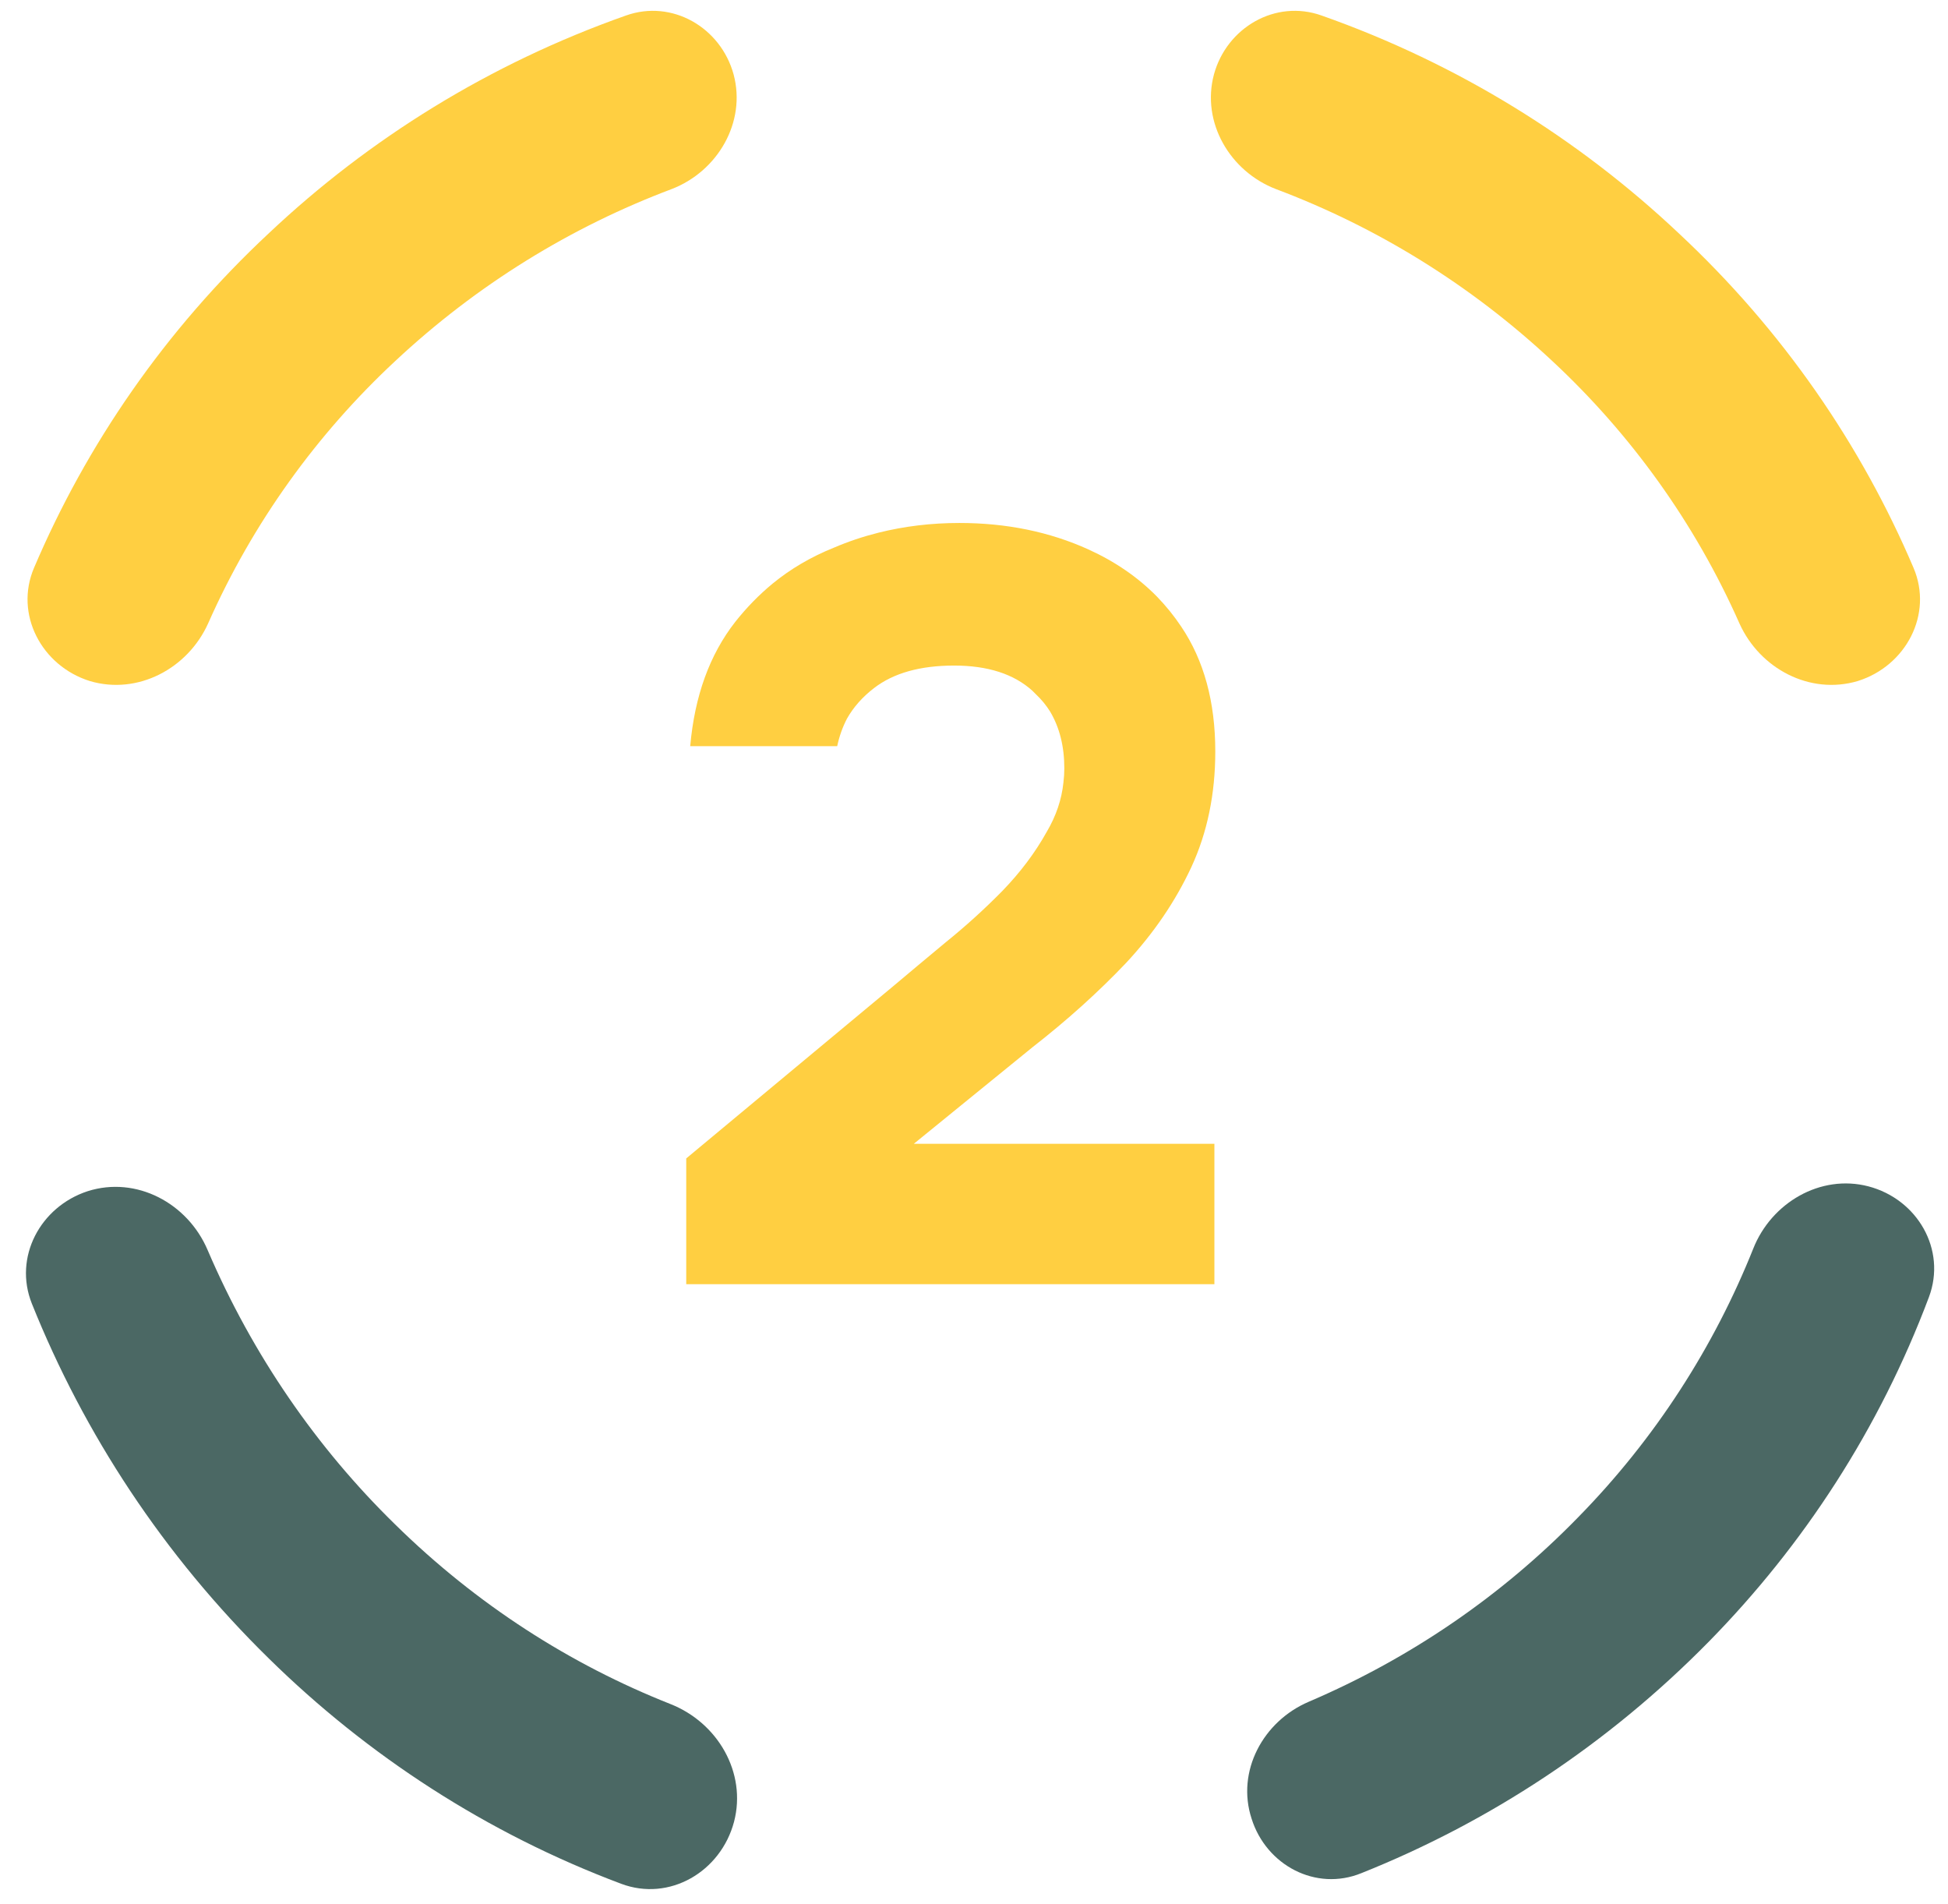
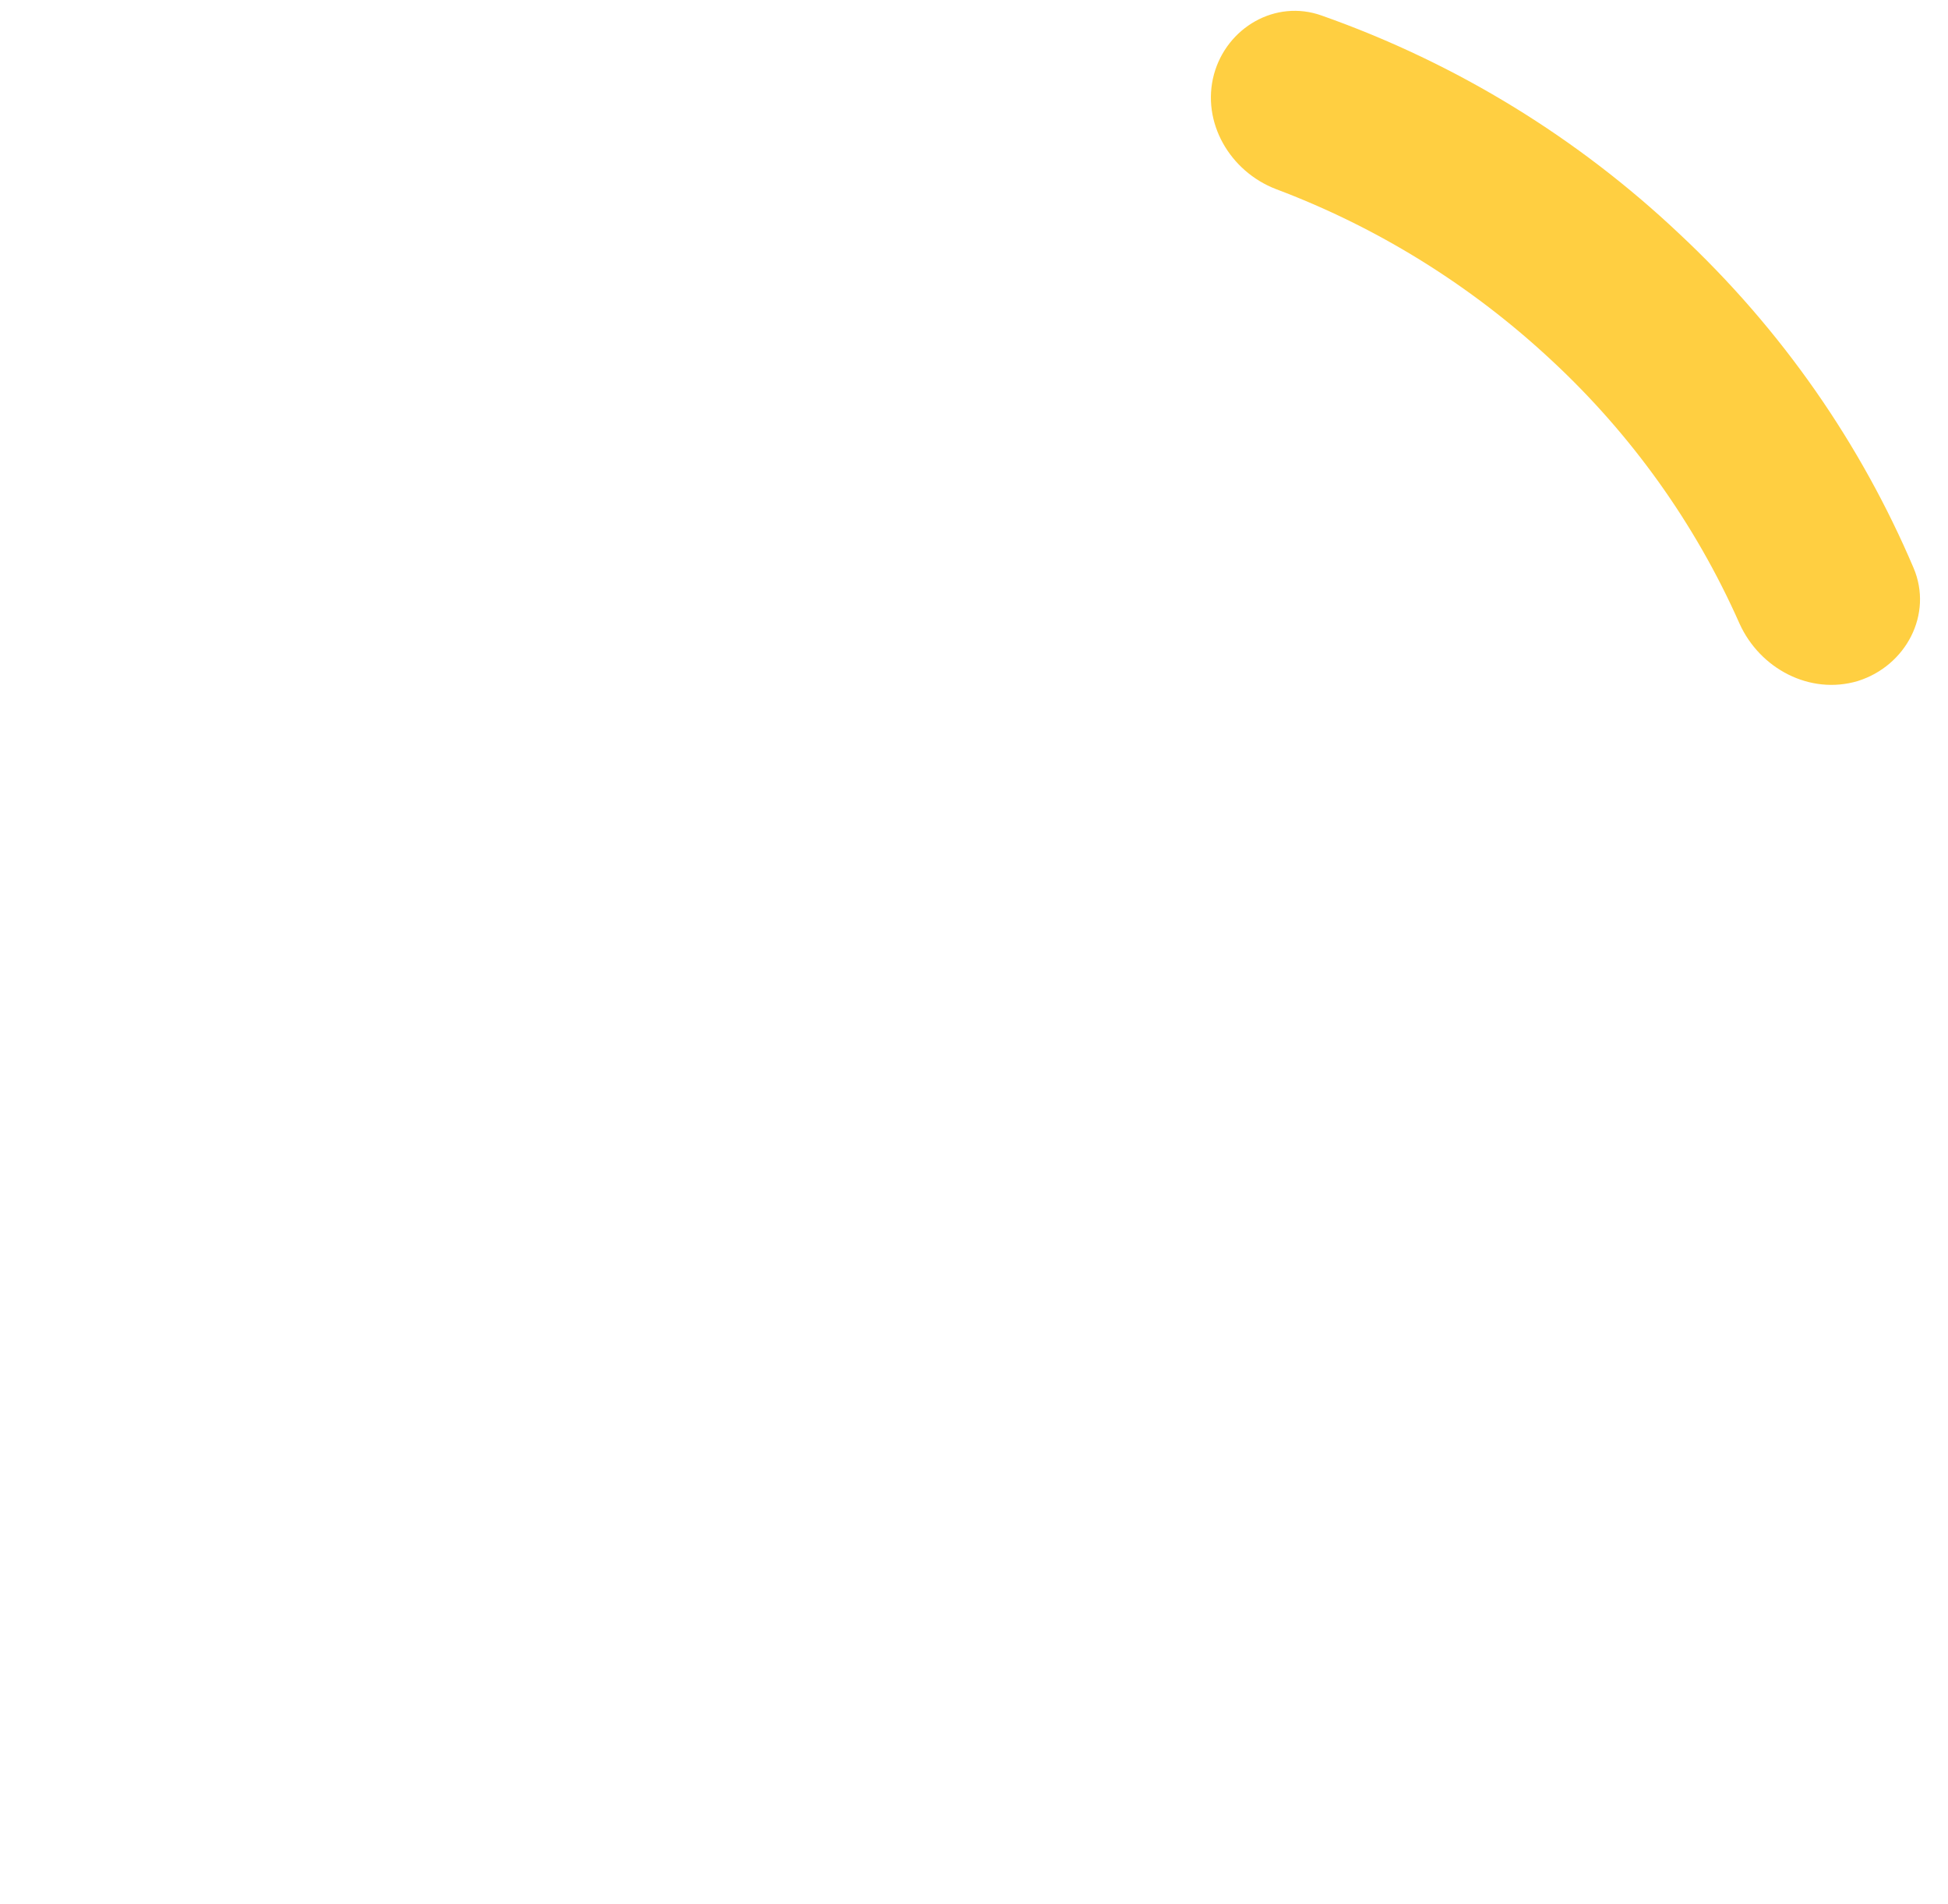
<svg xmlns="http://www.w3.org/2000/svg" width="44" height="43" viewBox="0 0 44 43" fill="none">
  <desc>
			Created with Pixso.
	</desc>
  <defs />
  <rect id="фрейм 8" width="44" height="43" fill="#FFFFFF" fill-opacity="0" />
-   <path id="1" d="M15.5 26.16L15.5 29L27.43 29L27.43 25.83L20.64 25.83L23.32 23.65Q24.5 22.73 25.44 21.74Q26.37 20.74 26.91 19.58Q27.45 18.41 27.45 16.97Q27.45 15.29 26.68 14.15Q26.44 13.79 26.13 13.47Q25.49 12.82 24.59 12.41Q23.27 11.81 21.67 11.81Q20.72 11.81 19.84 12.03Q19.32 12.16 18.83 12.37Q18.06 12.68 17.45 13.18Q16.99 13.56 16.61 14.04Q15.74 15.15 15.59 16.85L18.91 16.85Q18.98 16.52 19.13 16.23Q19.35 15.84 19.74 15.54Q20.4 15.03 21.55 15.03Q22.69 15.03 23.32 15.6Q23.36 15.64 23.4 15.68Q23.59 15.86 23.72 16.07Q24.04 16.61 24.04 17.35Q24.04 17.51 24.02 17.67Q23.96 18.25 23.64 18.79Q23.25 19.49 22.64 20.12Q22.03 20.74 21.36 21.28Q20.71 21.82 20.2 22.25L15.5 26.16Z" fill="#FFCF41" fill-opacity="1" fill-rule="evenodd" />
  <path id="Ellipse 1732" d="M29.85 0.35C32.94 1.44 35.66 3.14 37.91 5.26C40.27 7.46 42.04 10.05 43.22 12.82C43.67 13.87 43.05 15.04 41.96 15.38C40.88 15.7 39.75 15.1 39.29 14.08C38.28 11.8 36.83 9.8 35.07 8.16C33.21 6.42 31.08 5.12 28.82 4.27C27.78 3.87 27.13 2.76 27.42 1.68C27.71 0.62 28.81 -0.02 29.85 0.35Z" fill="#FFCF41" fill-opacity="1" fill-rule="evenodd" />
-   <path id="Ellipse 1733" d="M43.57 29.29C42.45 32.27 40.74 34.89 38.6 37.07C36.31 39.4 33.63 41.15 30.75 42.3C29.72 42.72 28.6 42.12 28.27 41.07C27.92 40 28.53 38.87 29.56 38.43C31.9 37.43 33.94 36.01 35.63 34.28C37.4 32.48 38.72 30.4 39.6 28.2C40.01 27.16 41.12 26.51 42.2 26.79C43.31 27.08 43.97 28.22 43.57 29.29Z" fill="#4B6864" fill-opacity="1" fill-rule="evenodd" />
-   <path id="Ellipse 1734" d="M14.03 42.54C10.99 41.4 8.3 39.64 6.08 37.46C3.69 35.12 1.9 32.38 0.72 29.44C0.3 28.39 0.91 27.25 1.98 26.9C3.08 26.55 4.24 27.17 4.69 28.23C5.71 30.61 7.16 32.7 8.92 34.42C10.77 36.24 12.89 37.59 15.14 38.48C16.21 38.9 16.87 40.03 16.58 41.14C16.28 42.27 15.12 42.95 14.03 42.54Z" fill="#4B6864" fill-opacity="1" fill-rule="evenodd" />
-   <path id="Ellipse 1731" d="M14.14 0.35C11.05 1.44 8.33 3.14 6.08 5.26C3.72 7.46 1.95 10.05 0.77 12.82C0.32 13.87 0.94 15.04 2.03 15.38C3.11 15.7 4.24 15.1 4.7 14.08C5.71 11.8 7.16 9.8 8.92 8.16C10.78 6.42 12.91 5.12 15.17 4.27C16.21 3.87 16.86 2.76 16.57 1.68C16.28 0.62 15.18 -0.02 14.14 0.35Z" fill="#FFCF41" fill-opacity="1" fill-rule="evenodd" />
</svg>